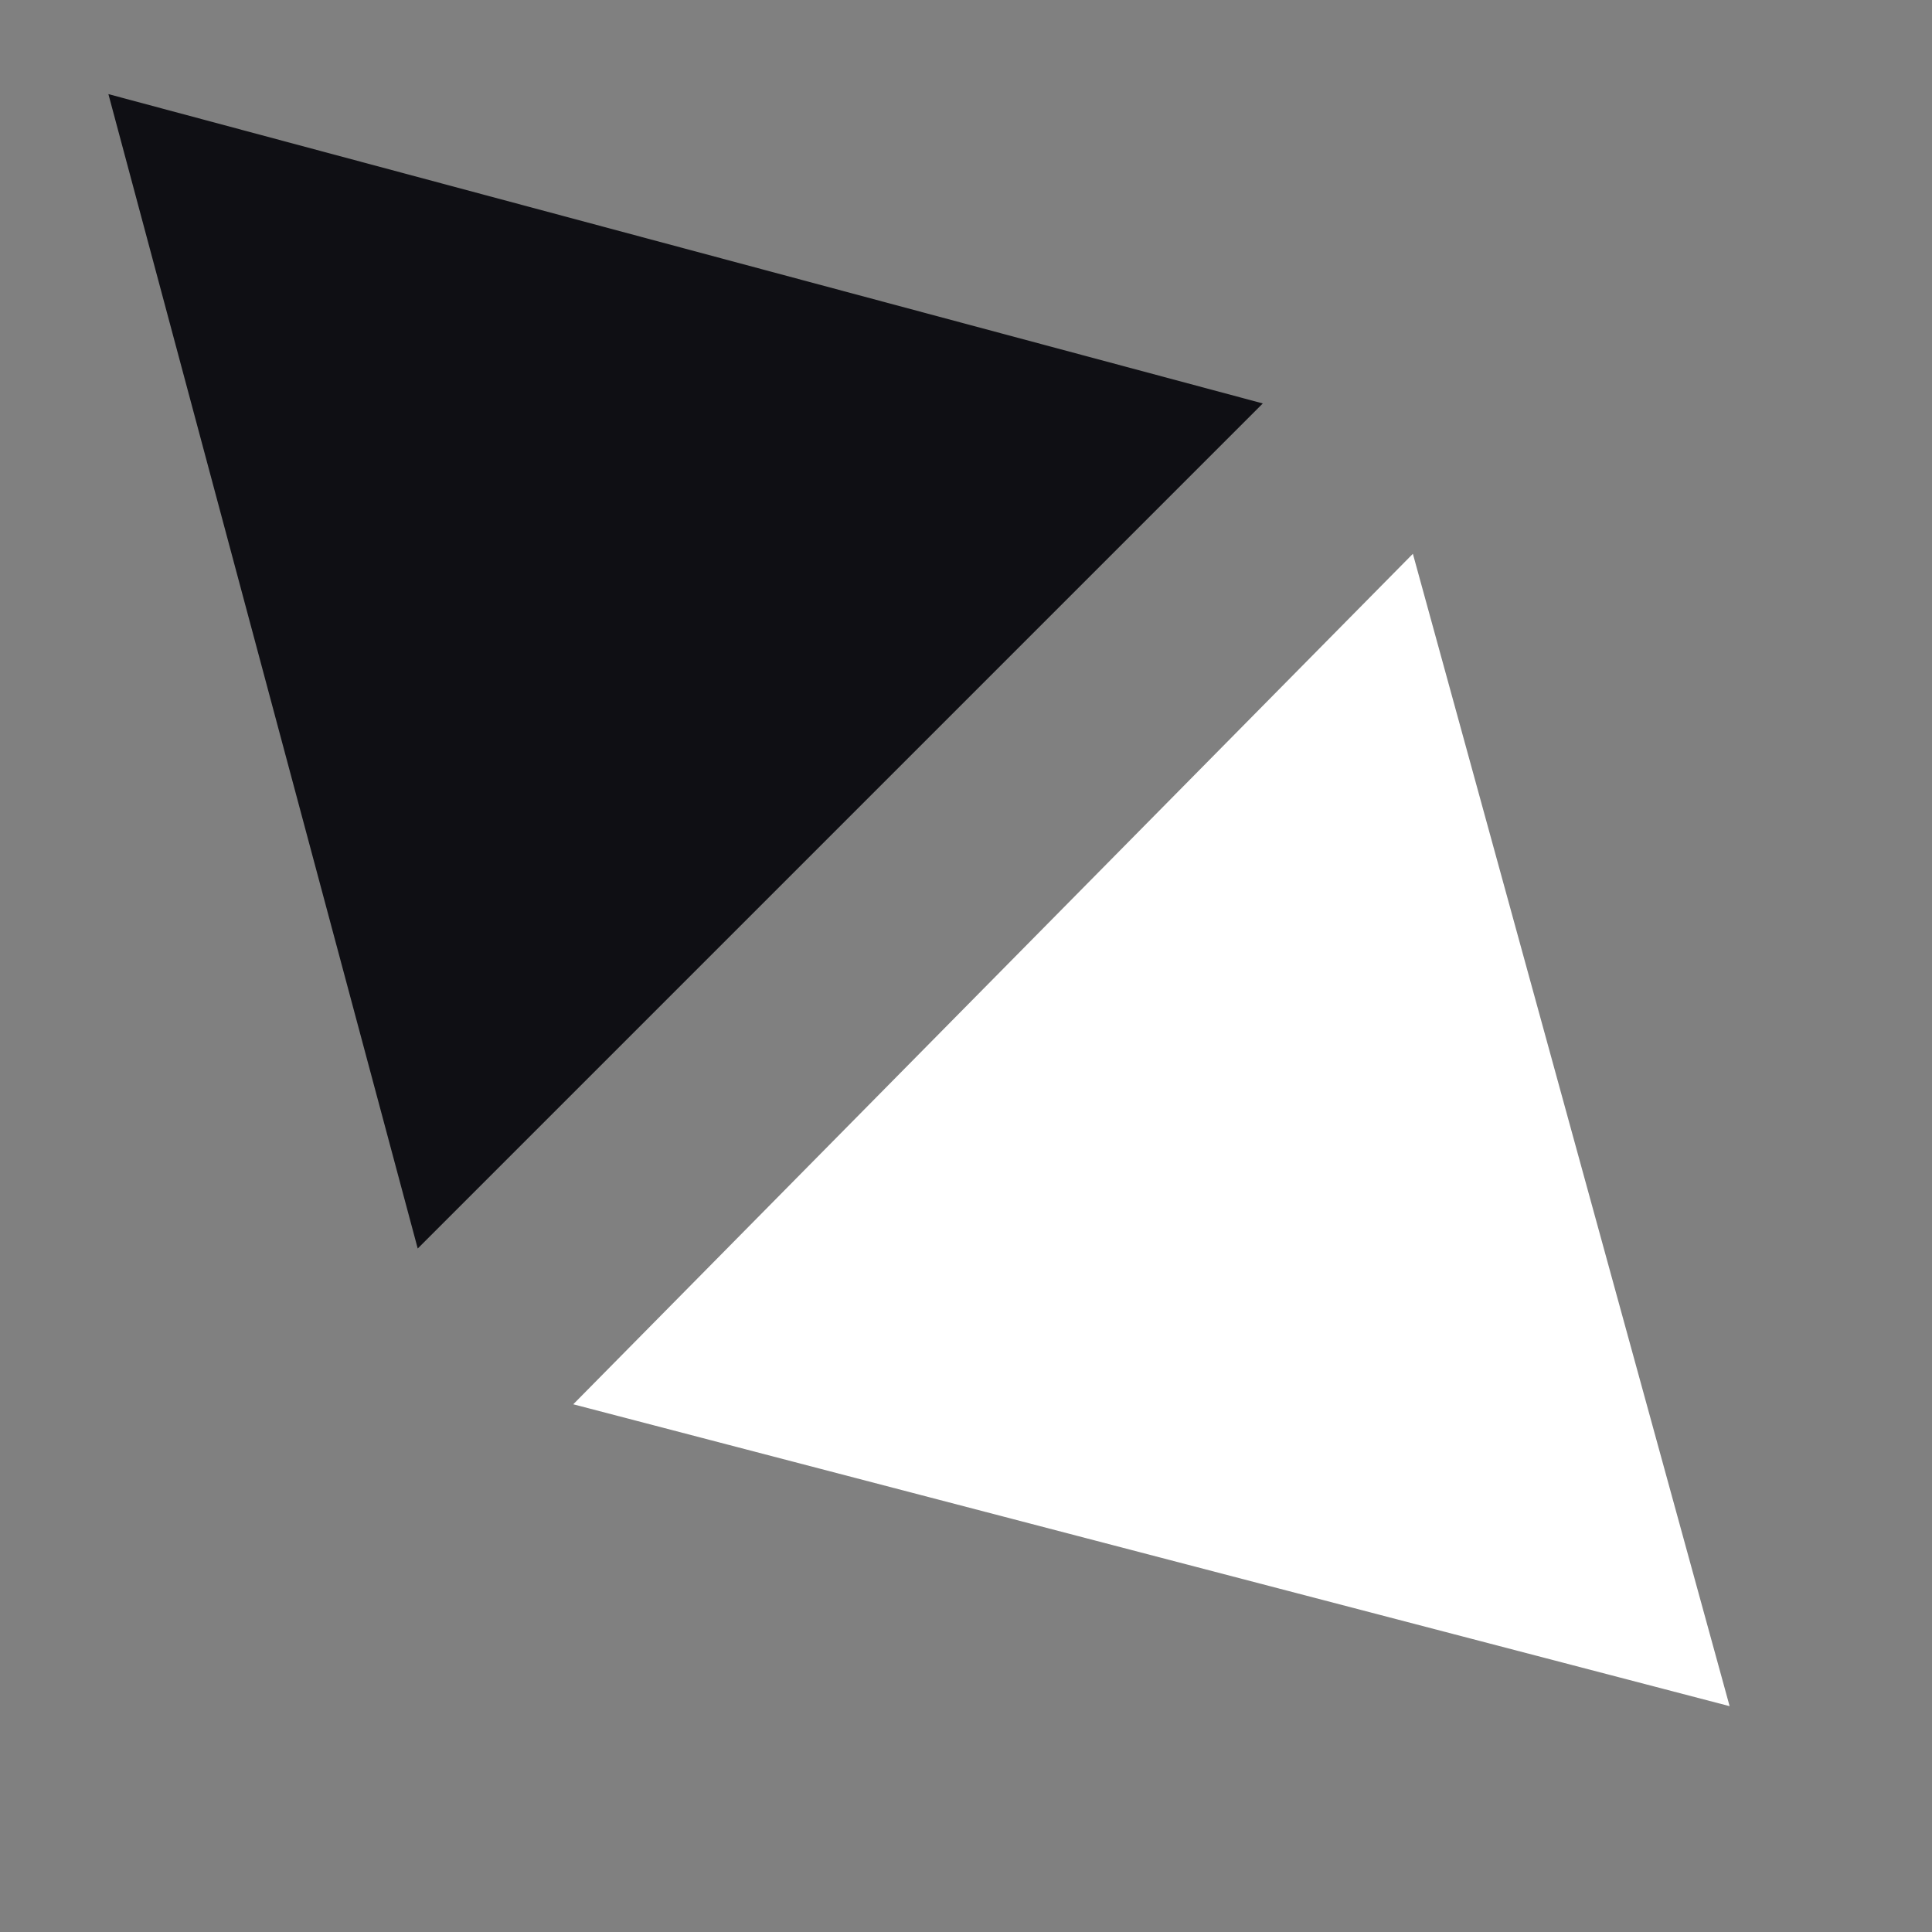
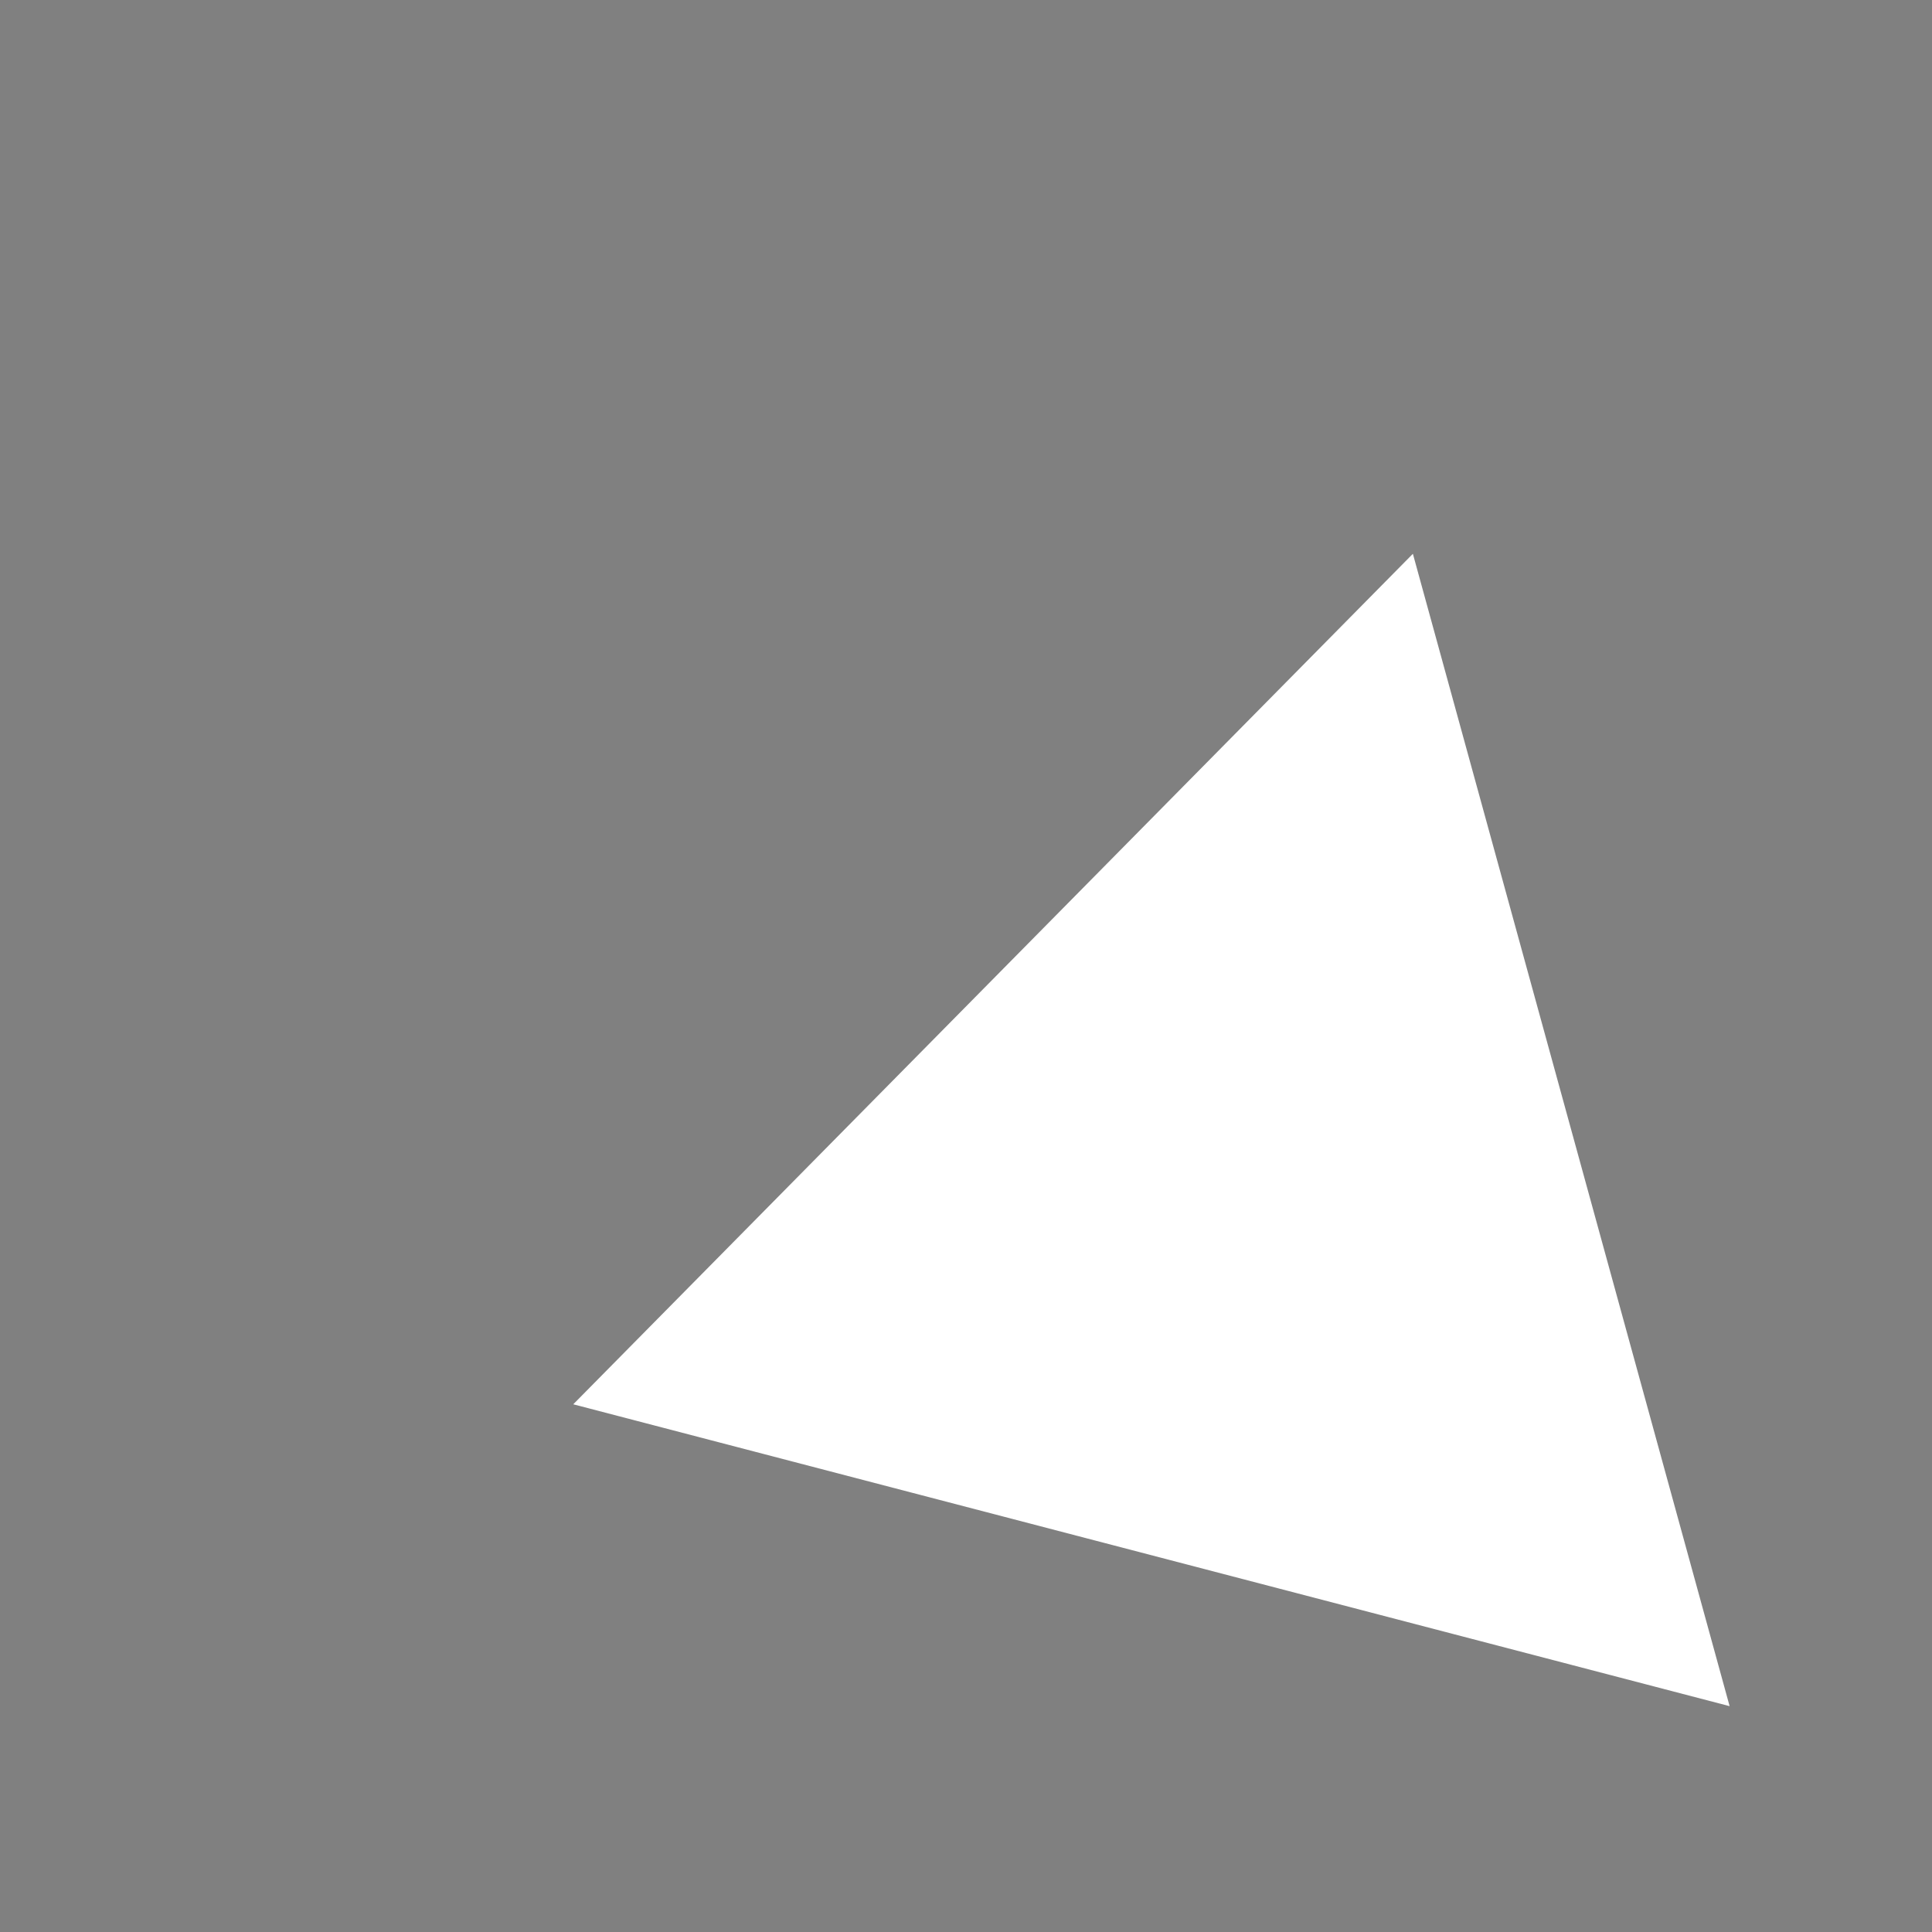
<svg xmlns="http://www.w3.org/2000/svg" width="56" height="56" viewBox="0 0 56 56" fill="none">
  <rect x="0" y="0" width="56" height="56" fill="#808080" stroke="none" />
  <mask id="mask0_914_2128" style="mask-type:alpha" maskUnits="userSpaceOnUse" x="0" y="0" width="56" height="56">
    <rect width="56" height="56" fill="#712FFF" />
  </mask>
  <g mask="url(#mask0_914_2128)">
-     <path d="M3.142 2.728L36.603 11.694L12.108 36.189L3.142 2.728Z" fill="#0F0F14" />
-     <path d="M40.953 16.052L50.134 49.454L16.616 40.704L40.953 16.052Z" fill="white" />
+     <path d="M40.953 16.052L50.134 49.454L16.616 40.704L40.953 16.052" fill="white" />
  </g>
</svg>